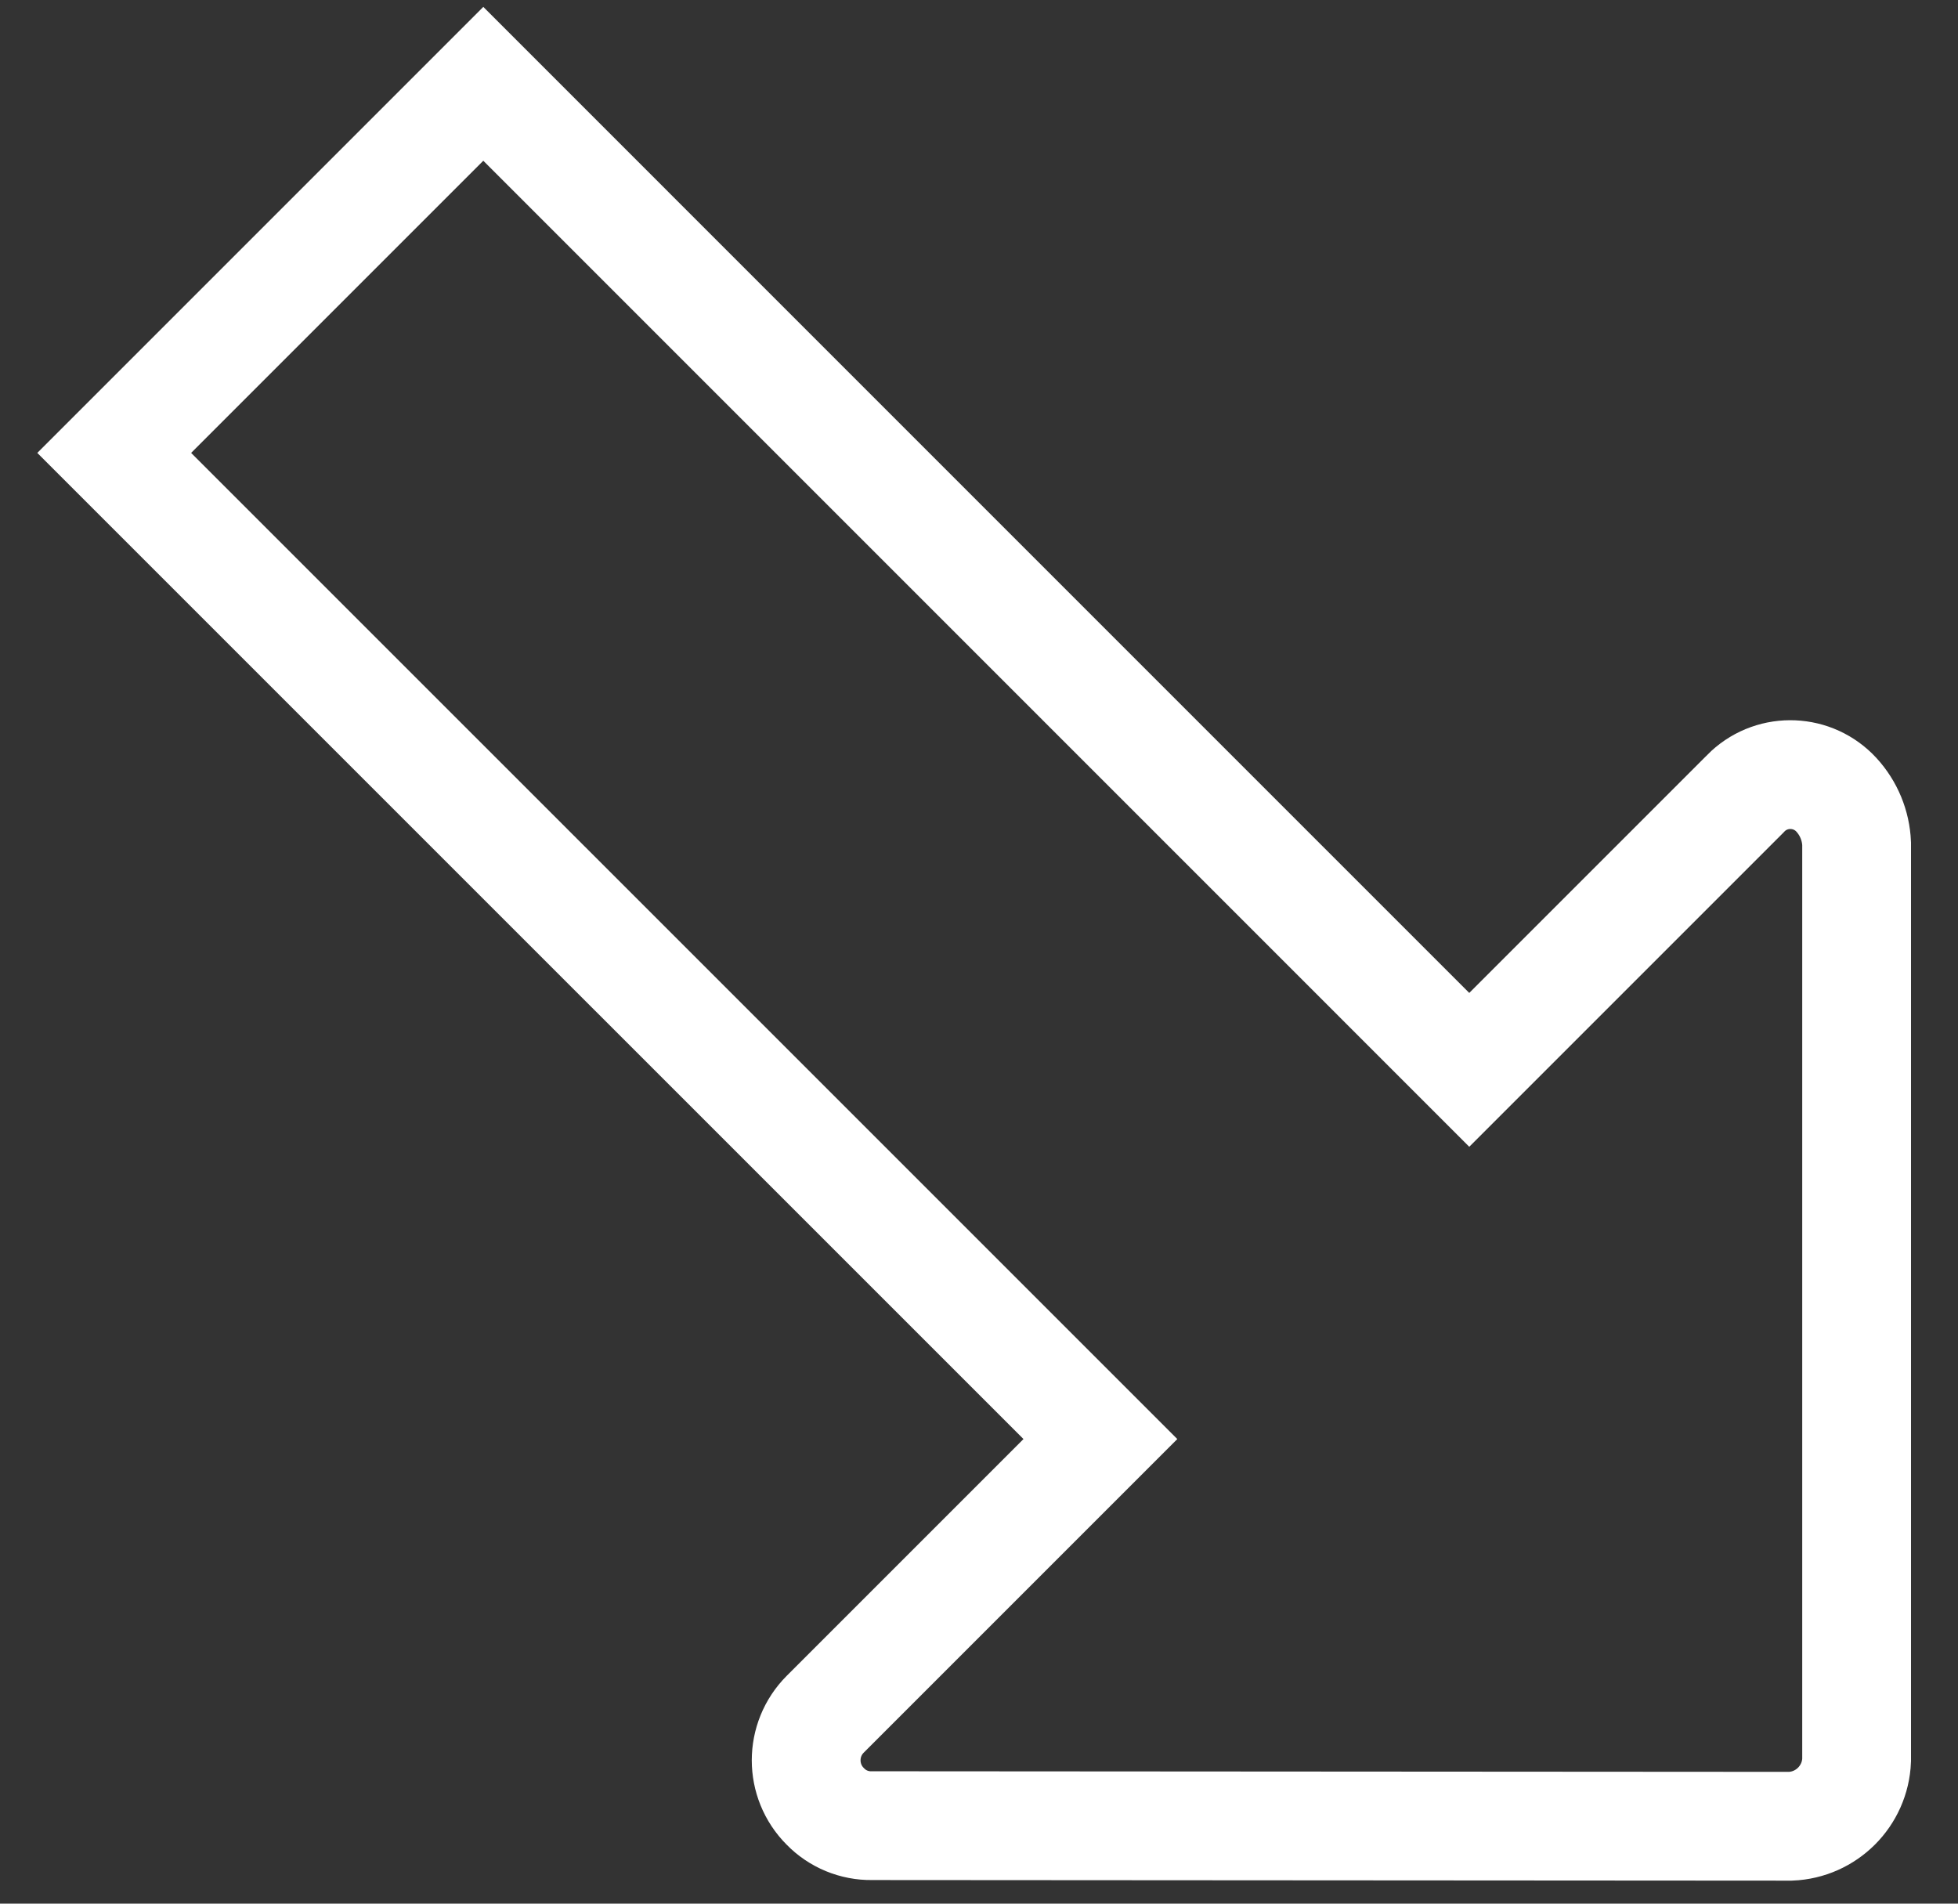
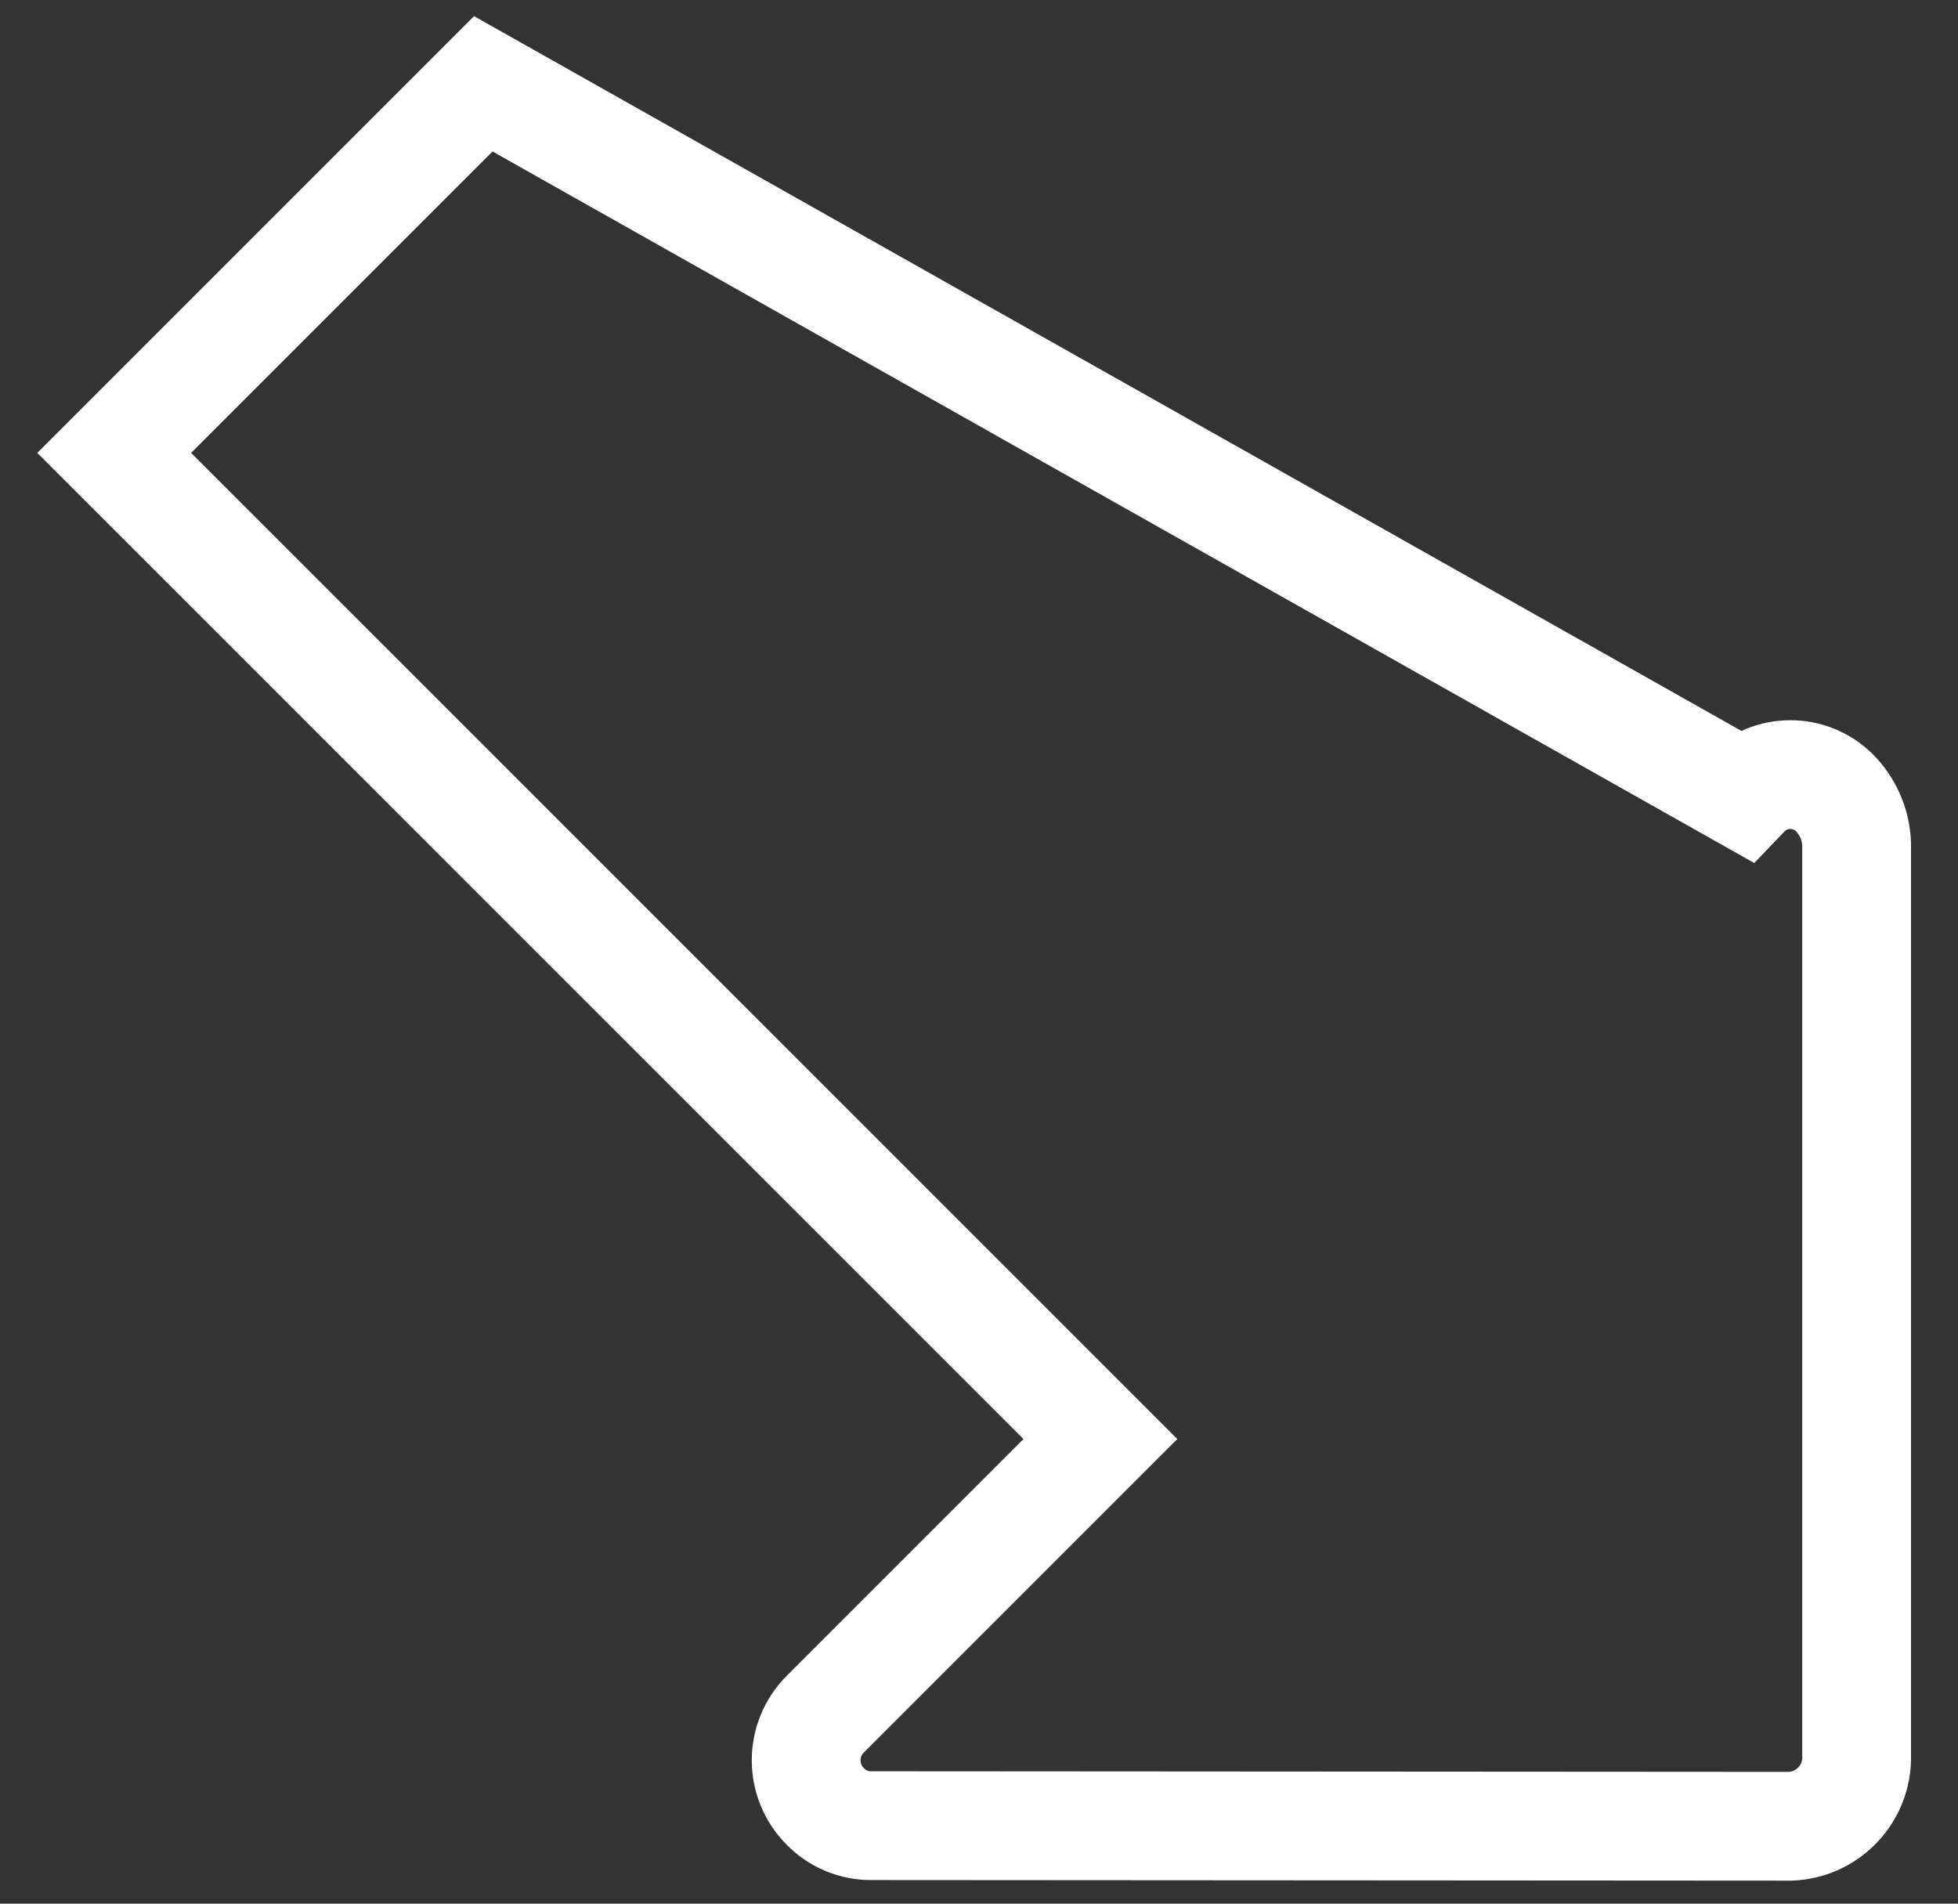
<svg xmlns="http://www.w3.org/2000/svg" width="36px" height="35px" viewBox="0 0 36 35" version="1.1">
  <rect x="0" y="0" width="36" height="35" fill="#333333" stroke="none" />
  <title>Arrow 1</title>
  <g id="Page-1" stroke="none" stroke-width="1" fill="none" fill-rule="evenodd">
    <g id="The-Kuumba-Project---Desktop---Final" transform="translate(-348, -2183)" stroke="#FFFFFF" stroke-width="2">
      <g id="Module-5" transform="translate(0, 1778)">
        <g id="Infographic" transform="translate(164.876, 240)">
-           <path d="M217.26,180.511 C217.246,180.178 217.115,179.861 216.89,179.615 C216.46,179.146 215.731,179.115 215.263,179.545 C215.239,179.567 215.216,179.591 215.193,179.615 L210.138,184.67 L192.01,166.541 L185.224,173.327 L203.356,191.458 L198.298,196.516 C197.829,196.985 197.829,197.744 198.298,198.212 C198.522,198.443 198.832,198.571 199.154,198.566 L216.044,198.577 C216.704,198.551 217.234,198.022 217.26,197.361 L217.26,180.511 Z" id="Arrow-1" />
+           <path d="M217.26,180.511 C217.246,180.178 217.115,179.861 216.89,179.615 C216.46,179.146 215.731,179.115 215.263,179.545 C215.239,179.567 215.216,179.591 215.193,179.615 L192.01,166.541 L185.224,173.327 L203.356,191.458 L198.298,196.516 C197.829,196.985 197.829,197.744 198.298,198.212 C198.522,198.443 198.832,198.571 199.154,198.566 L216.044,198.577 C216.704,198.551 217.234,198.022 217.26,197.361 L217.26,180.511 Z" id="Arrow-1" />
        </g>
      </g>
    </g>
  </g>
</svg>